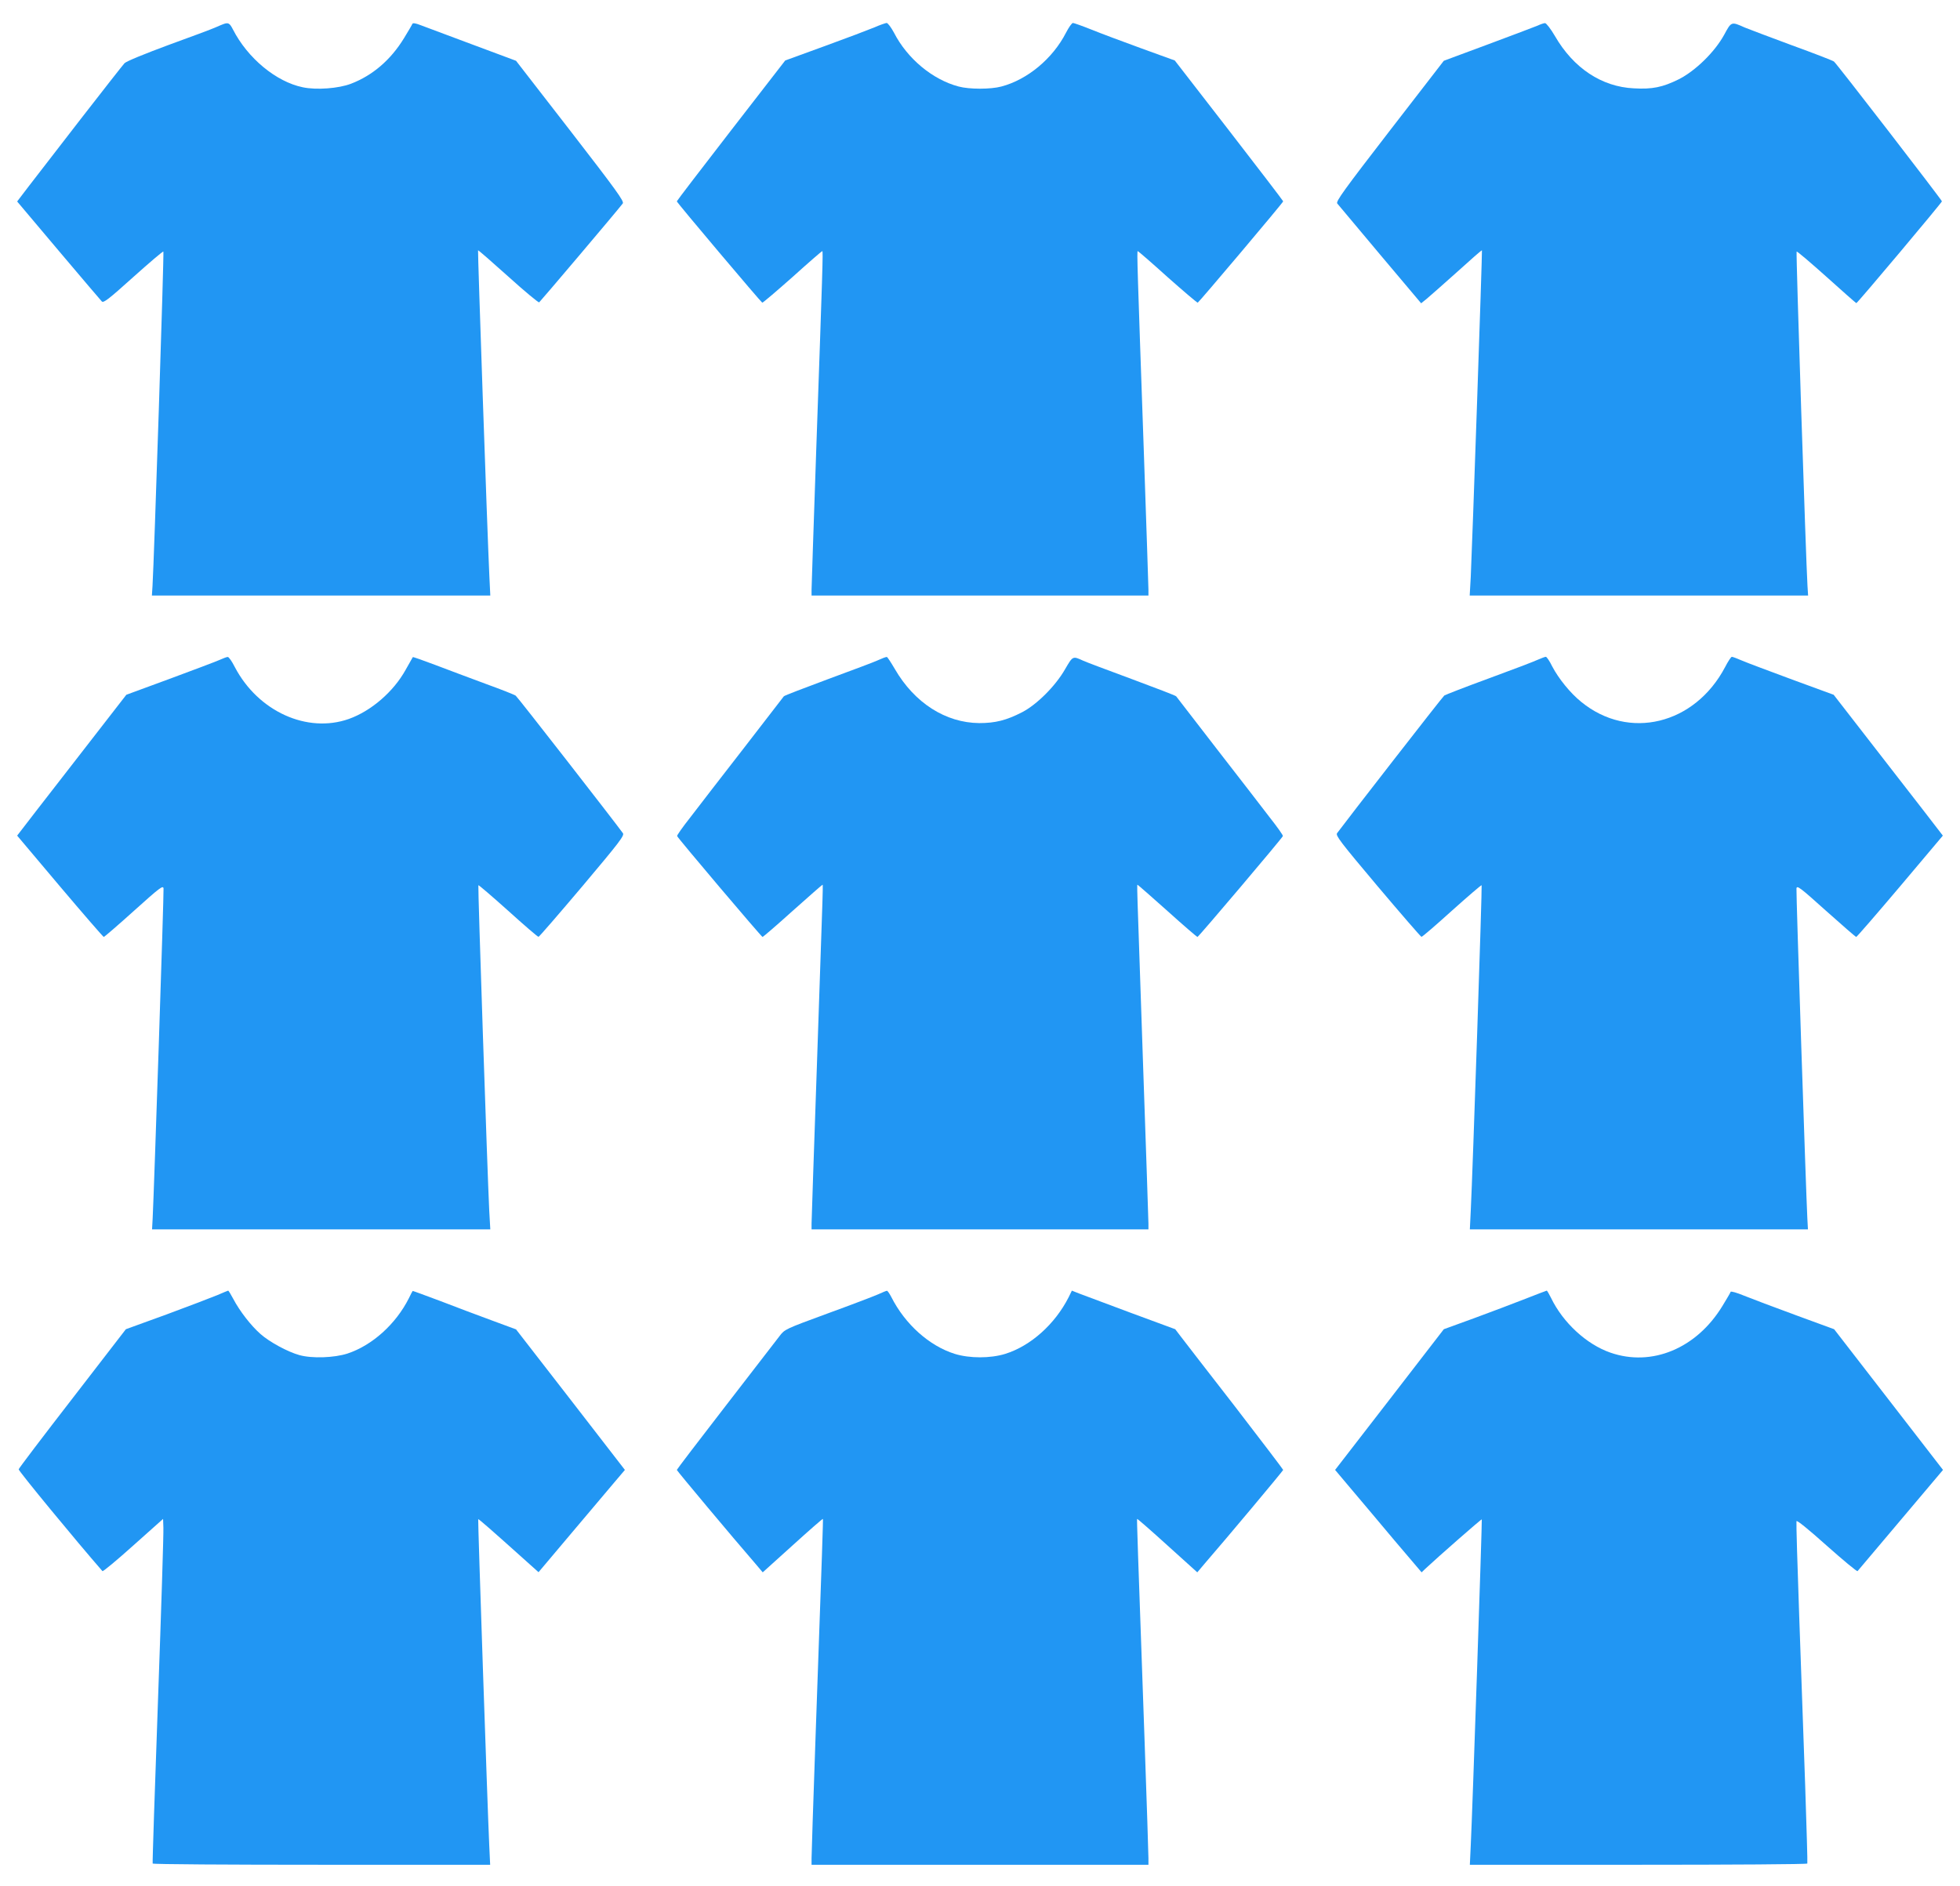
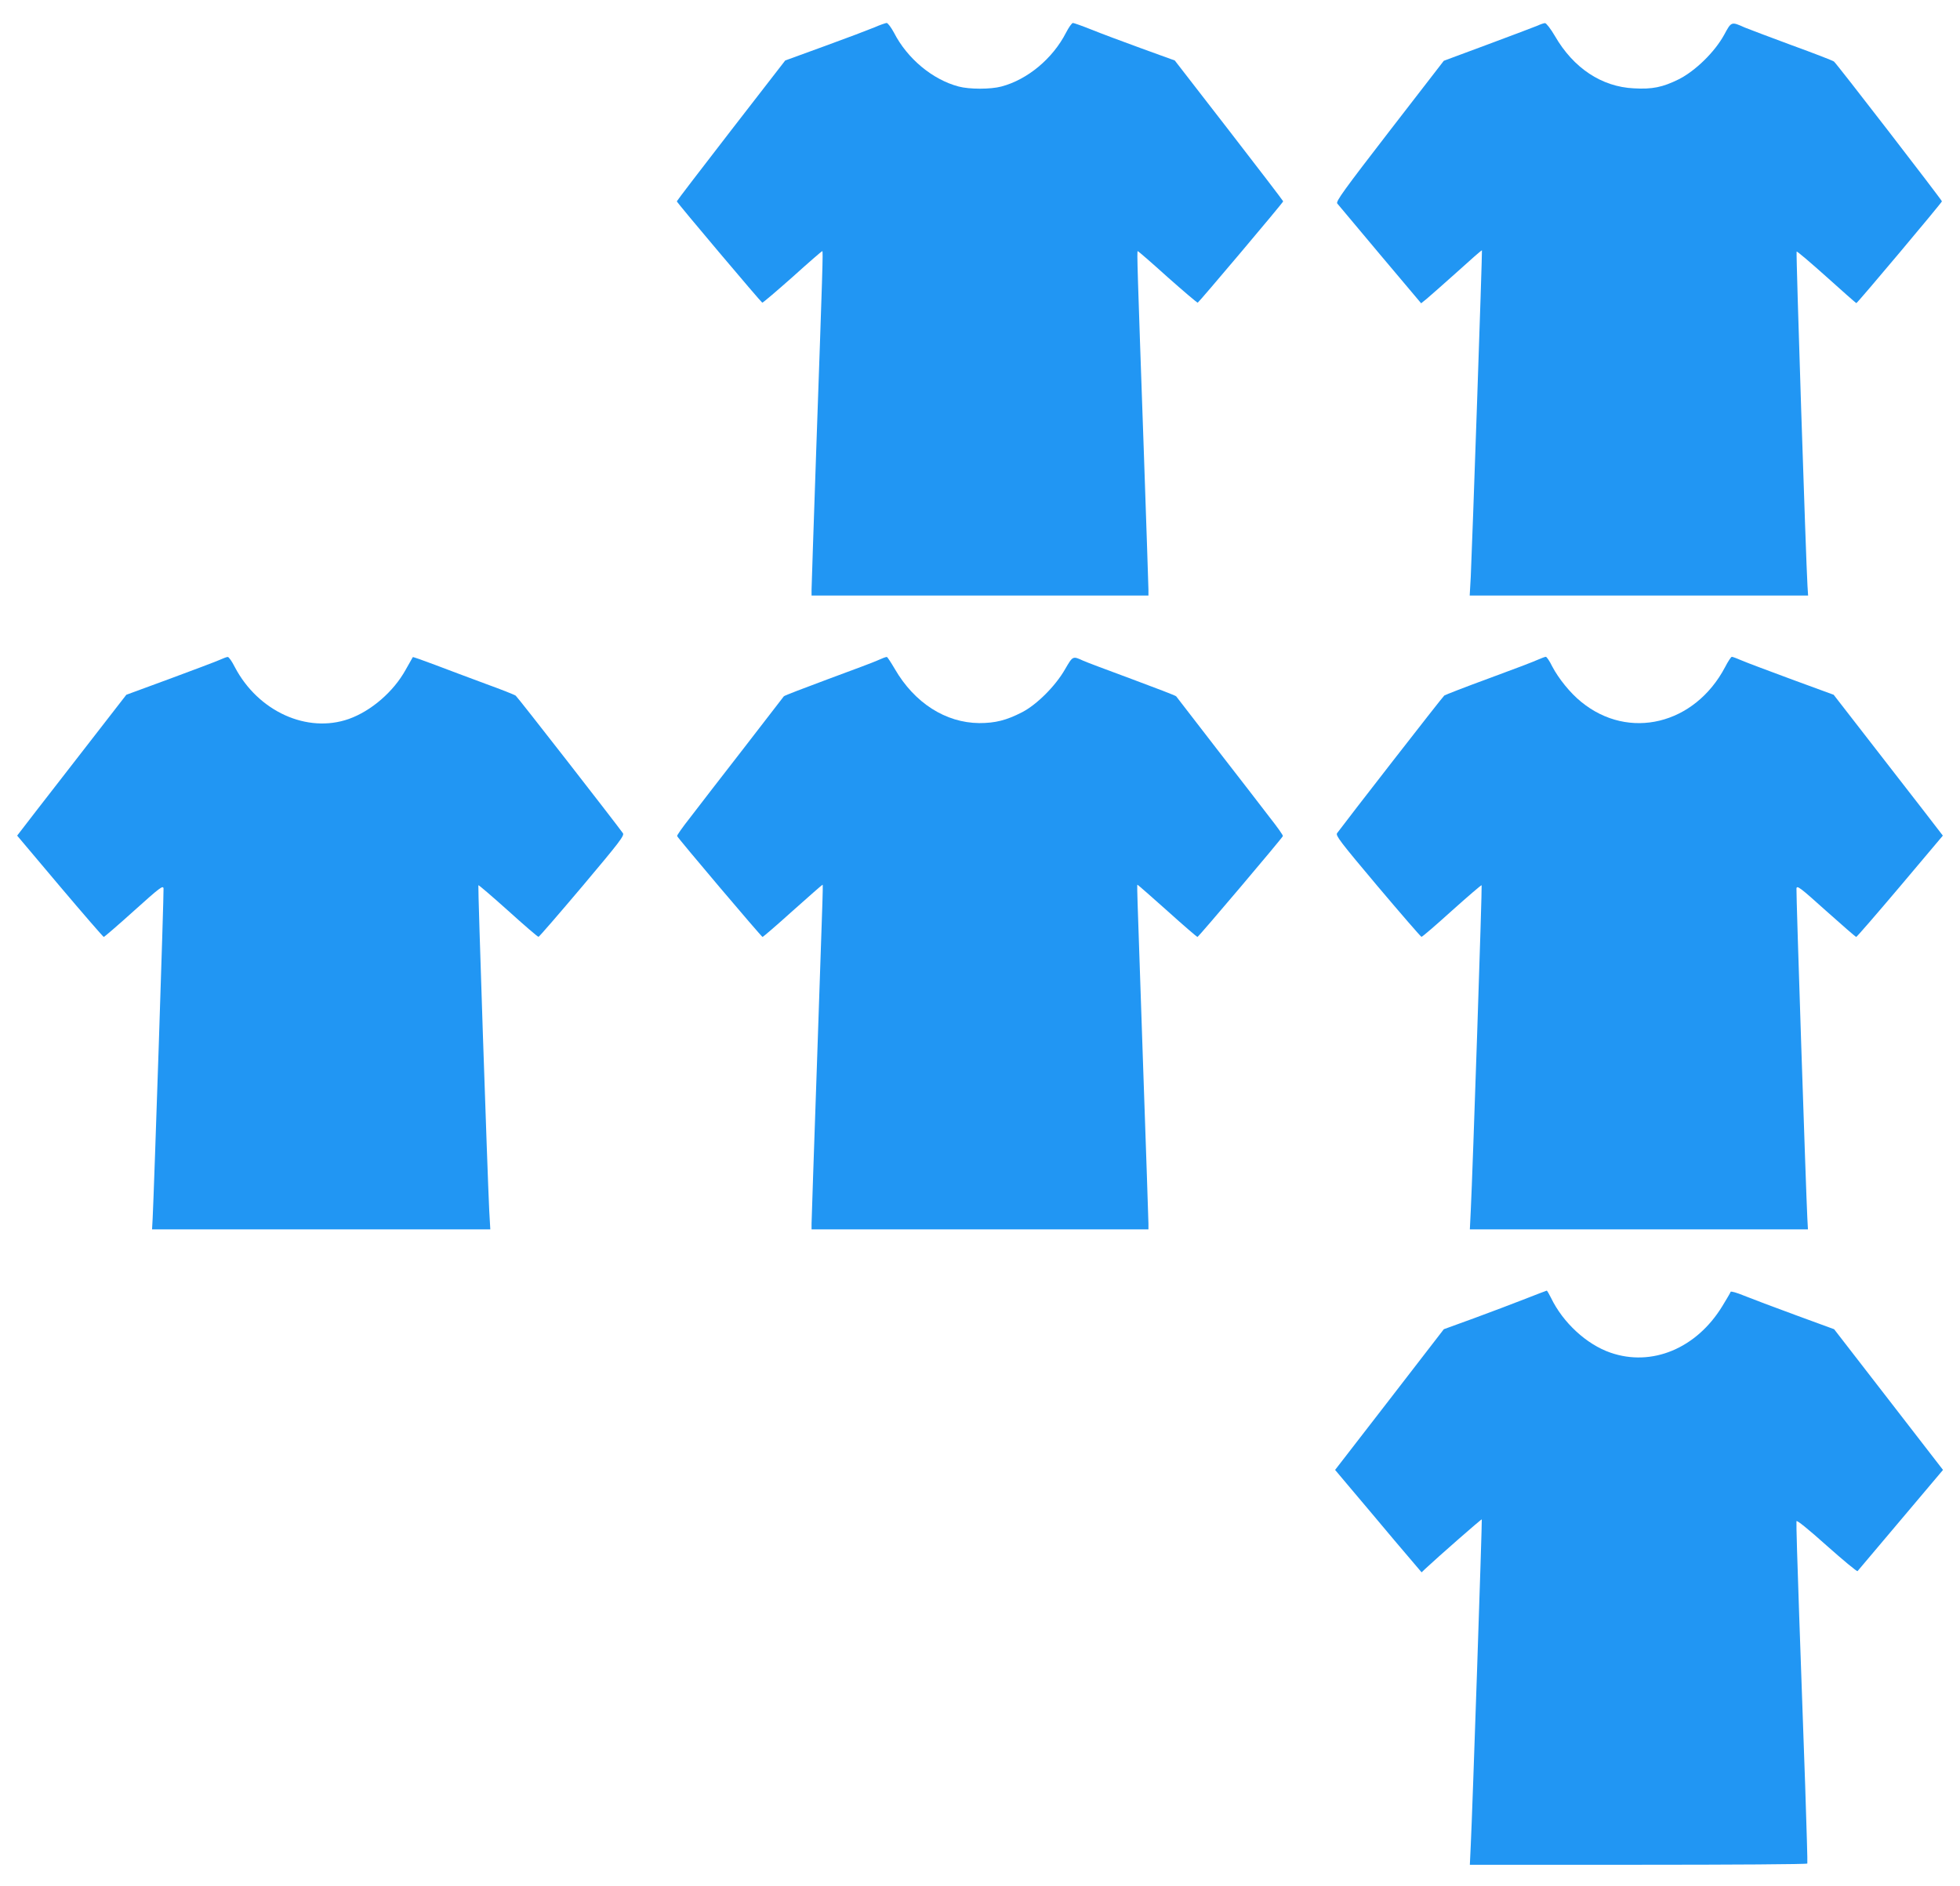
<svg xmlns="http://www.w3.org/2000/svg" version="1.0" width="1280pt" height="1232pt" viewBox="0 0 1280 1232" preserveAspectRatio="xMidYMid meet">
  <g transform="translate(0,1232) scale(0.1,-0.1)" fill="#2196f3" stroke="none">
-     <path d="M1460 12163 c-8 -3 -33 -13 -55 -23 -22 -10 -159 -61 -305 -114 -159 -59 -274 -106 -287 -119 -11 -12 -139 -175 -284 -362 -144 -187 -297 -385 -340 -440 l-77 -101 269 -319 c149 -176 276 -326 284 -334 11 -11 43 13 205 159 105 94 194 170 197 167 5 -5 -61 -2025 -71 -2184 l-4 -63 1105 0 1105 0 -6 123 c-14 294 -77 2129 -74 2132 2 2 90 -75 197 -171 106 -96 197 -171 202 -169 7 5 509 597 546 646 11 13 -42 86 -342 474 l-355 458 -287 107 c-159 59 -310 116 -337 126 -33 13 -50 15 -53 8 -2 -6 -27 -48 -55 -94 -87 -142 -205 -243 -346 -297 -81 -31 -226 -42 -315 -23 -174 36 -360 190 -456 378 -21 41 -30 46 -61 35z" />
    <path d="M5710 12141 c-36 -15 -181 -70 -324 -122 l-258 -94 -354 -457 c-195 -252 -354 -460 -354 -463 0 -8 550 -659 558 -662 4 -1 92 74 197 167 104 94 192 170 195 170 6 0 2 -111 -40 -1313 -16 -472 -30 -876 -30 -898 l0 -39 1100 0 1100 0 0 39 c0 22 -14 426 -30 898 -42 1202 -46 1313 -40 1313 3 0 91 -76 195 -170 105 -93 193 -168 197 -167 8 3 558 654 558 662 0 3 -159 211 -354 463 l-354 457 -218 79 c-121 44 -268 99 -327 123 -60 24 -114 43 -120 43 -7 0 -27 -28 -45 -63 -87 -170 -252 -307 -422 -352 -70 -19 -210 -19 -280 0 -170 45 -335 182 -422 352 -19 35 -40 63 -48 63 -8 -1 -44 -13 -80 -29z" />
    <path d="M10040 12152 c-19 -8 -165 -63 -323 -122 l-288 -107 -354 -458 c-298 -386 -352 -461 -342 -474 7 -9 133 -159 280 -334 l268 -318 37 30 c20 17 109 95 197 174 88 80 161 144 163 142 3 -2 -64 -1948 -73 -2132 l-7 -123 1105 0 1105 0 -4 63 c-10 159 -76 2179 -71 2184 3 3 91 -72 196 -166 104 -94 192 -171 194 -171 7 0 559 657 559 665 0 8 -687 899 -705 913 -7 6 -131 54 -277 107 -146 54 -283 106 -305 115 -89 40 -88 40 -135 -47 -62 -113 -188 -236 -297 -291 -105 -52 -173 -66 -293 -59 -210 10 -394 132 -515 341 -28 48 -57 85 -65 85 -8 0 -31 -8 -50 -17z" />
    <path d="M1430 8008 c-25 -11 -171 -66 -325 -123 l-280 -103 -225 -290 c-124 -159 -284 -367 -357 -460 l-131 -170 279 -331 c154 -182 283 -331 287 -331 4 1 93 77 197 171 169 152 190 168 193 146 3 -22 -62 -1978 -71 -2154 l-4 -73 1104 0 1105 0 -7 123 c-12 242 -75 2121 -71 2125 3 2 90 -73 195 -167 104 -94 193 -171 198 -170 4 0 133 149 286 330 245 291 276 332 265 347 -58 80 -689 891 -700 898 -7 6 -96 41 -198 78 -102 38 -250 93 -328 123 -79 30 -145 53 -146 51 -1 -2 -22 -39 -47 -83 -79 -143 -225 -269 -371 -321 -272 -96 -592 49 -744 338 -19 38 -40 68 -47 67 -7 0 -32 -10 -57 -21z" />
    <path d="M5770 8023 c-8 -3 -28 -12 -45 -19 -16 -8 -158 -61 -315 -119 -156 -58 -287 -108 -291 -113 -3 -4 -122 -158 -264 -342 -143 -184 -299 -386 -347 -449 -49 -62 -88 -117 -86 -122 5 -14 551 -659 558 -659 3 0 92 76 196 170 104 93 191 169 194 170 6 0 8 84 -35 -1175 -19 -550 -35 -1017 -35 -1037 l0 -38 1100 0 1100 0 0 38 c0 20 -16 487 -35 1037 -43 1259 -41 1175 -35 1175 3 -1 90 -77 194 -170 104 -94 193 -170 196 -170 7 0 553 645 558 659 2 5 -37 60 -86 122 -48 63 -204 265 -347 449 -142 184 -261 338 -264 342 -4 5 -135 55 -291 113 -157 58 -298 111 -315 119 -70 32 -68 33 -120 -56 -63 -110 -185 -231 -280 -280 -103 -53 -175 -71 -280 -71 -220 2 -423 132 -551 353 -26 44 -49 80 -53 79 -3 0 -13 -3 -21 -6z" />
    <path d="M10043 8011 c-23 -11 -167 -66 -320 -122 -153 -56 -284 -107 -291 -112 -11 -8 -642 -820 -700 -899 -11 -15 20 -56 265 -347 153 -181 282 -330 286 -330 5 -1 94 76 198 170 105 94 192 169 195 167 4 -4 -58 -1865 -71 -2125 l-6 -123 1104 0 1104 0 -4 73 c-9 176 -74 2132 -71 2154 3 22 24 6 193 -146 105 -94 193 -170 197 -171 4 0 133 149 287 331 l279 331 -131 170 c-73 93 -233 301 -357 460 l-225 290 -270 99 c-148 55 -296 110 -328 124 -32 14 -62 25 -67 25 -5 0 -25 -30 -44 -67 -198 -376 -629 -481 -939 -228 -72 58 -148 152 -190 232 -17 35 -36 63 -42 63 -5 0 -29 -9 -52 -19z" />
-     <path d="M1420 3861 c-36 -15 -185 -72 -331 -126 l-267 -97 -348 -451 c-192 -248 -350 -456 -352 -464 -3 -9 376 -469 547 -665 4 -4 94 71 201 167 l195 174 2 -57 c2 -31 -14 -536 -35 -1122 -21 -586 -37 -1068 -35 -1072 2 -5 499 -8 1104 -8 l1100 0 -6 128 c-11 234 -75 2125 -72 2129 3 3 84 -68 318 -278 l76 -68 204 242 c112 133 239 283 282 334 l78 92 -355 459 -356 459 -157 58 c-87 32 -239 89 -337 127 -99 37 -180 67 -181 66 -2 -2 -13 -23 -25 -48 -85 -169 -240 -308 -401 -361 -87 -28 -232 -33 -314 -10 -76 21 -194 85 -253 137 -63 55 -137 151 -178 229 -16 30 -31 55 -34 55 -3 -1 -34 -13 -70 -29z" />
-     <path d="M5735 3866 c-27 -12 -176 -69 -330 -125 -280 -103 -280 -103 -315 -149 -19 -25 -178 -231 -352 -456 -175 -226 -318 -414 -318 -417 0 -5 367 -444 512 -611 l49 -58 195 176 c107 97 196 175 198 173 2 -4 -3 -163 -49 -1454 -14 -396 -25 -739 -25 -762 l0 -43 1100 0 1100 0 0 43 c0 23 -11 366 -25 762 -46 1291 -51 1450 -49 1454 2 2 91 -76 198 -173 l195 -176 49 58 c144 166 512 606 512 611 0 3 -143 191 -317 417 -175 225 -334 431 -353 456 l-35 46 -290 107 c-159 59 -311 116 -337 126 l-48 19 -21 -43 c-90 -177 -248 -318 -414 -370 -97 -30 -233 -30 -330 0 -166 52 -324 193 -414 371 -12 23 -25 42 -29 41 -4 0 -29 -10 -57 -23z" />
    <path d="M9960 3836 c-74 -29 -224 -86 -333 -126 l-198 -72 -355 -460 -355 -459 107 -127 c59 -70 186 -220 282 -335 l176 -207 25 24 c79 74 365 325 368 322 3 -3 -61 -1907 -72 -2128 l-6 -128 1100 0 c605 0 1102 3 1104 8 2 4 -5 232 -14 507 -10 275 -27 773 -39 1107 -12 334 -20 614 -18 622 2 9 75 -50 198 -160 107 -95 197 -170 201 -166 3 4 130 154 282 334 l276 327 -355 459 -356 460 -251 92 c-139 51 -290 108 -337 127 -46 19 -86 31 -88 25 -1 -5 -26 -47 -54 -93 -169 -277 -461 -398 -731 -304 -156 54 -310 196 -388 358 -13 26 -25 47 -28 47 -4 -1 -67 -25 -141 -54z" />
  </g>
</svg>